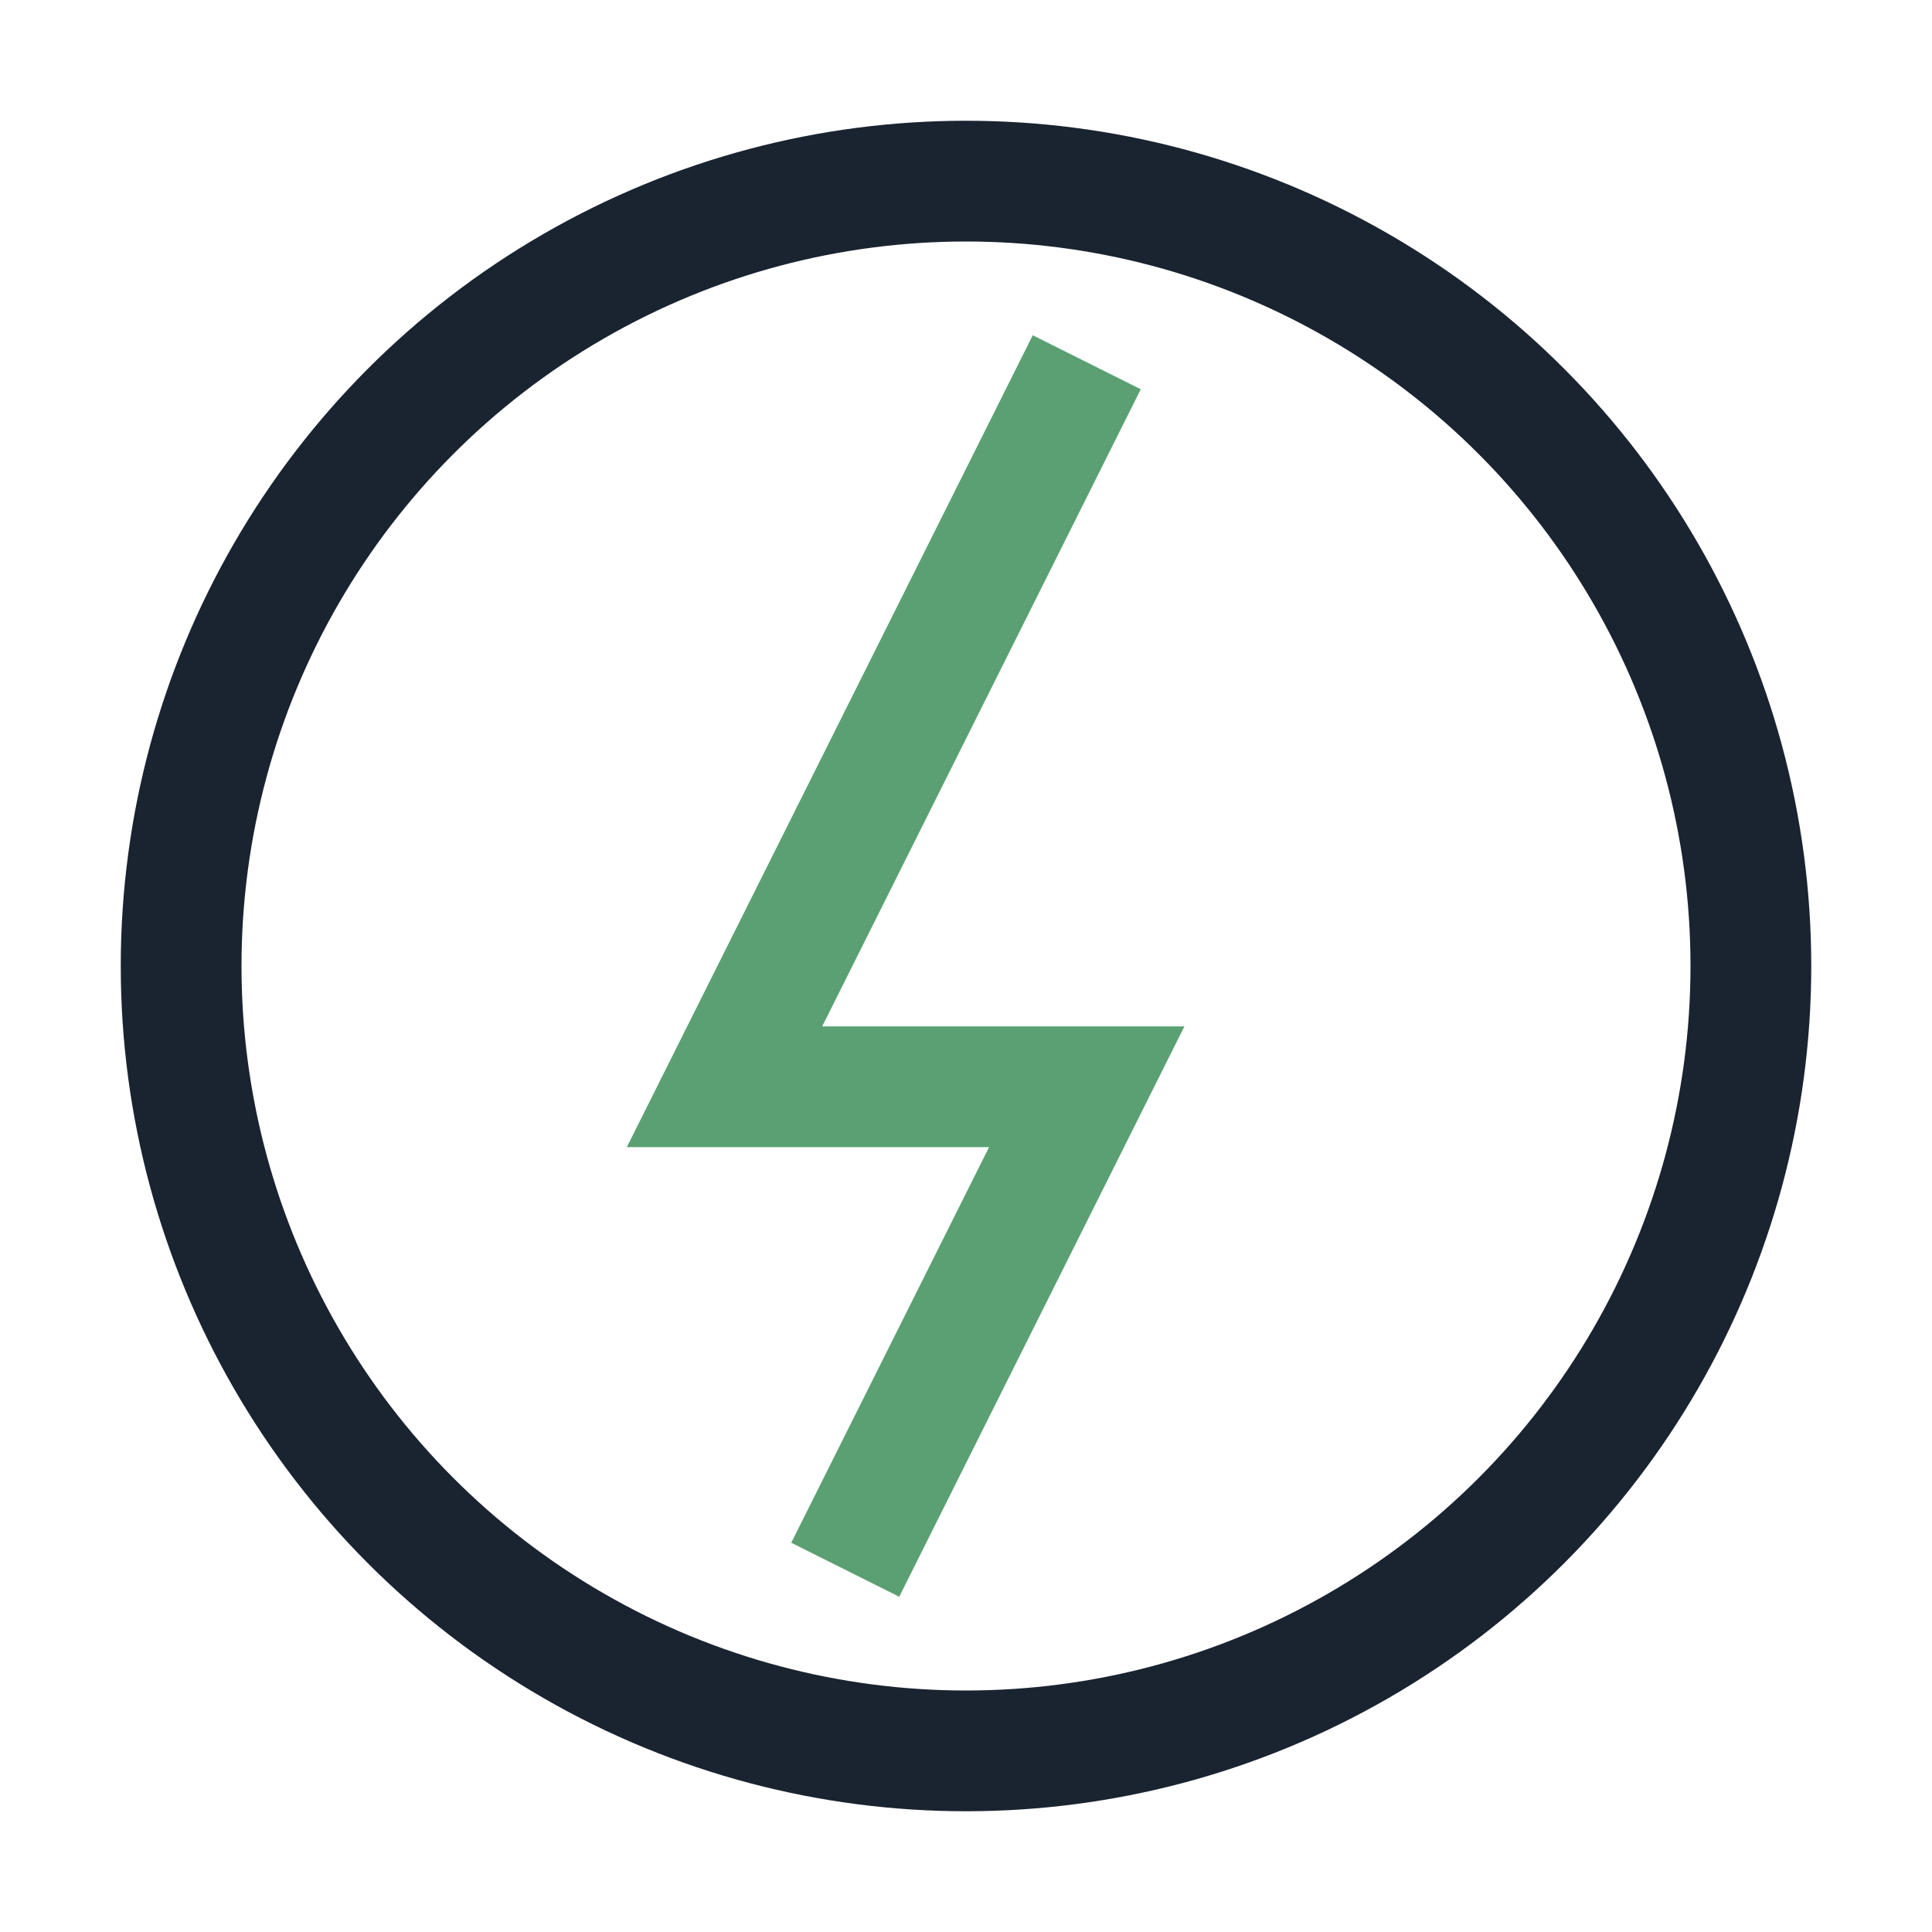
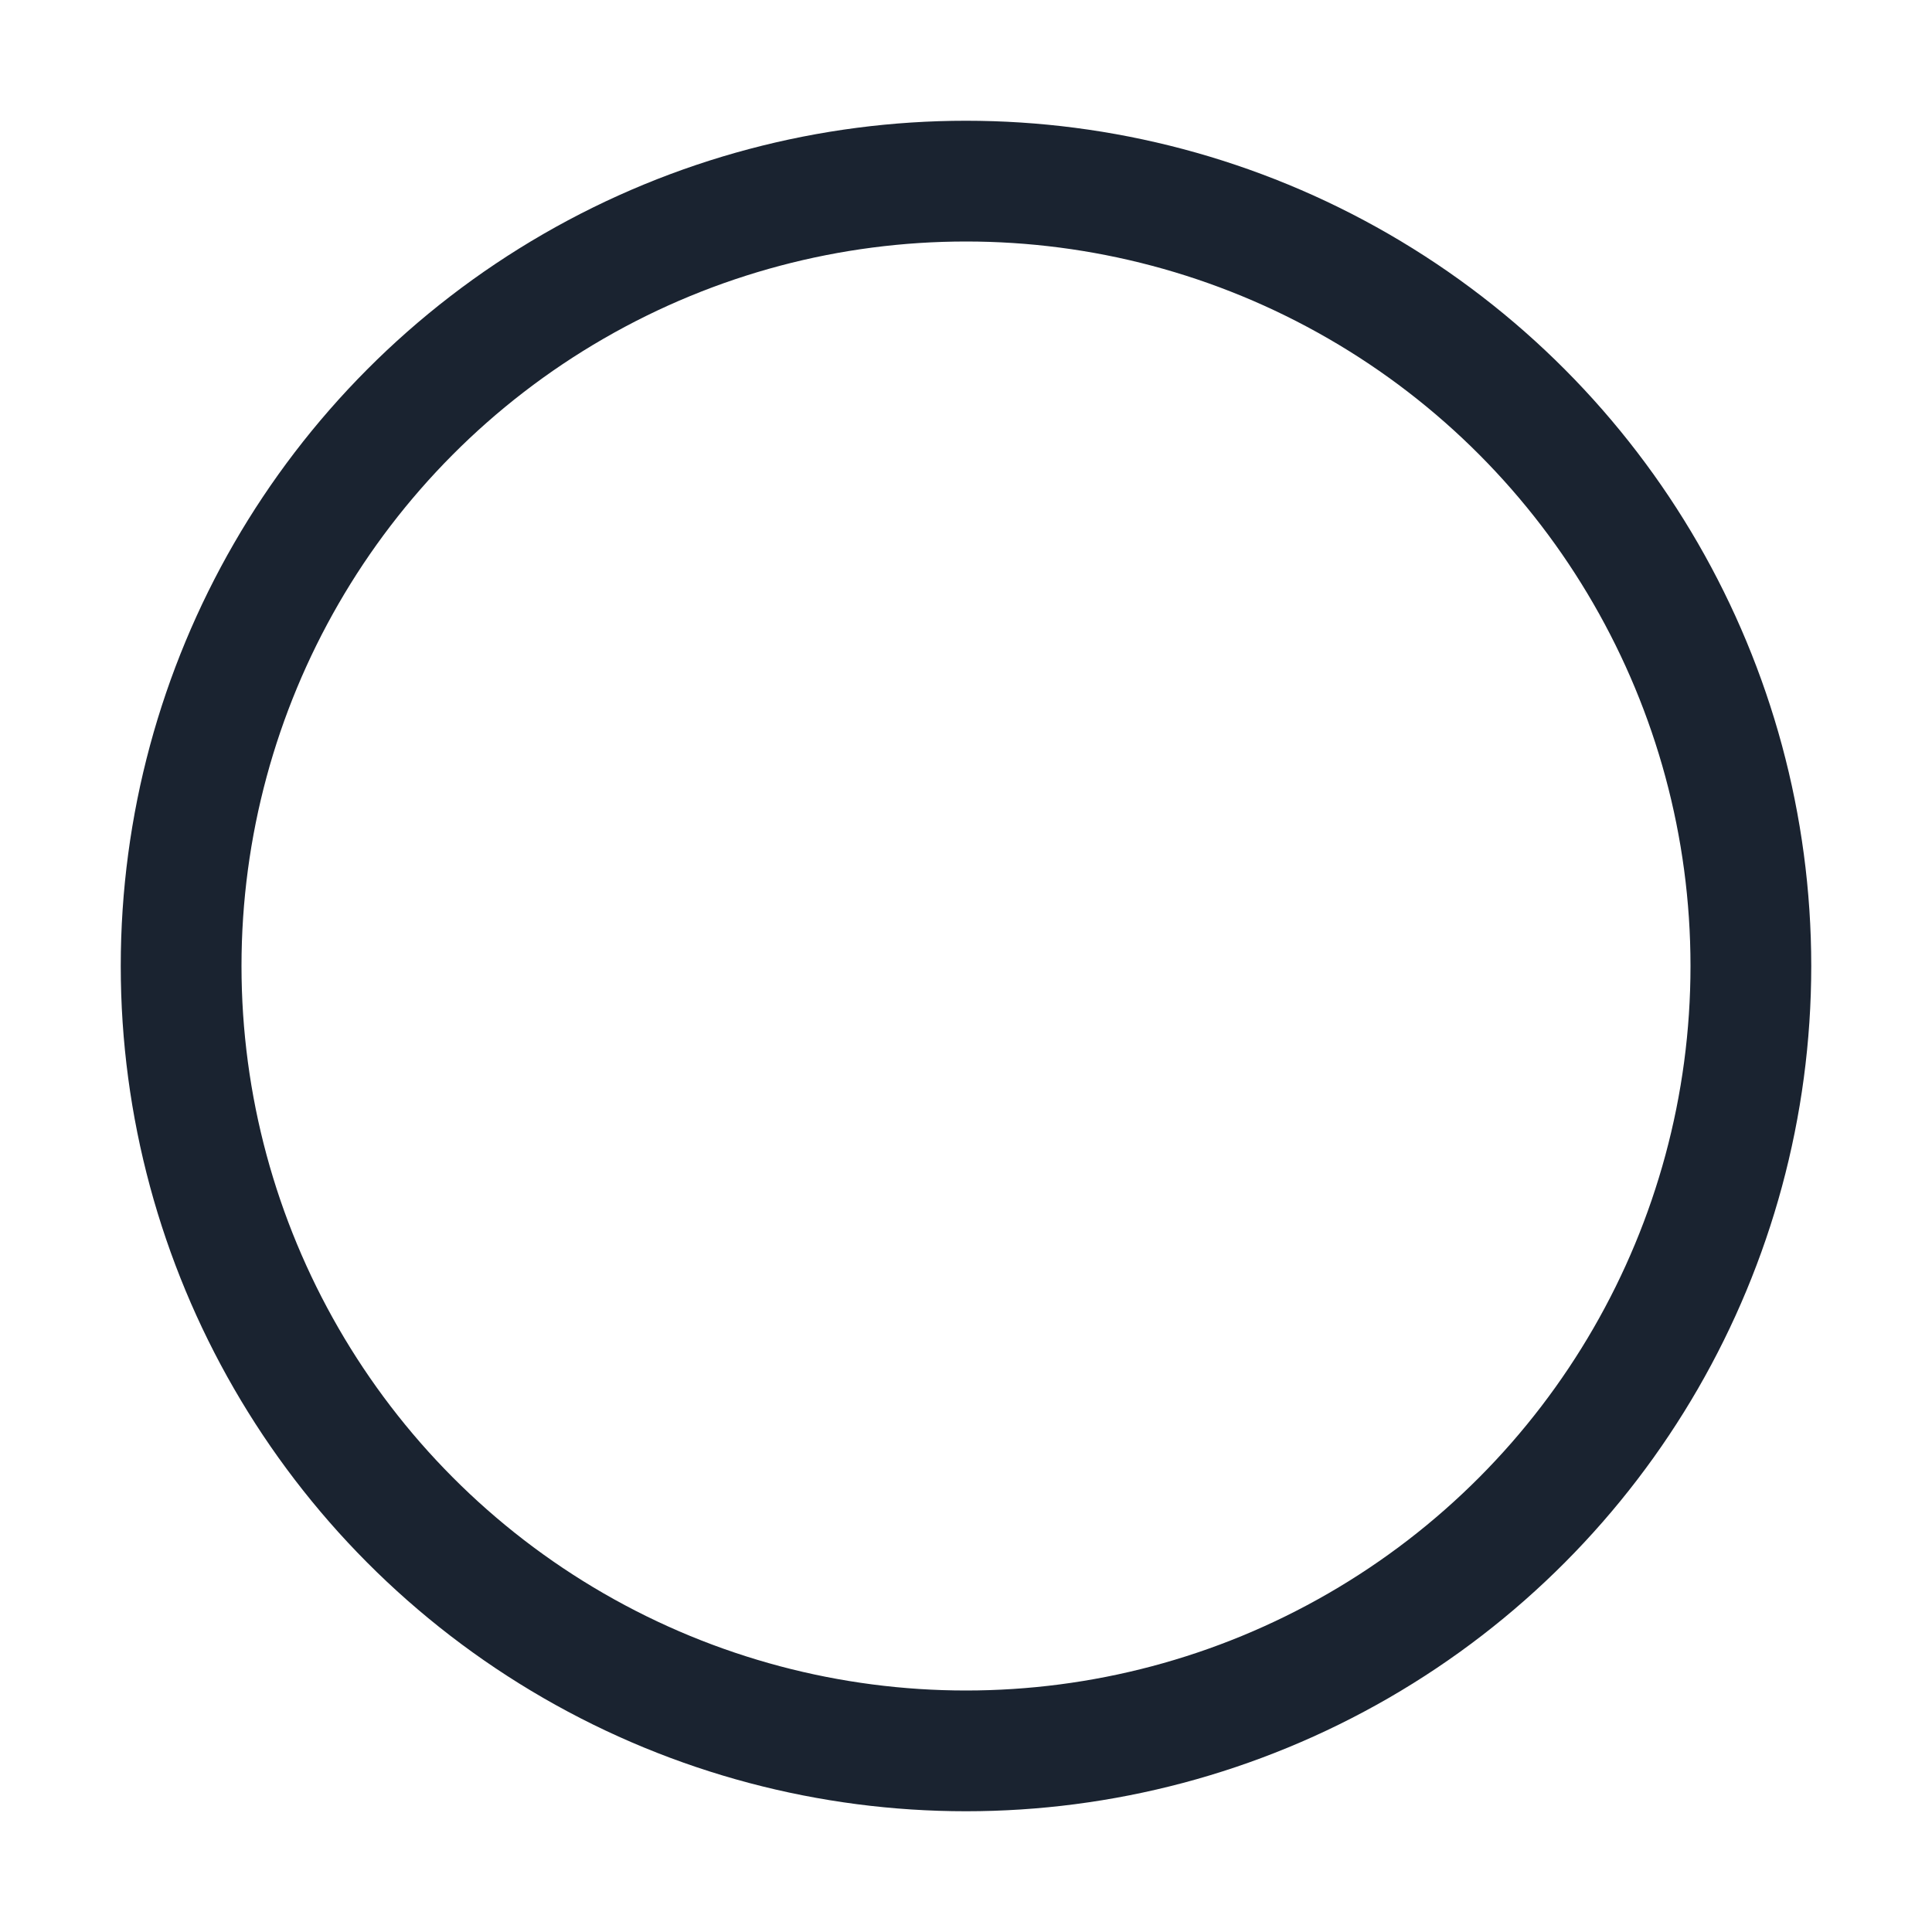
<svg xmlns="http://www.w3.org/2000/svg" width="32" height="32" viewBox="0 0 32 32">
-   <path d="M18 6l-6 12h6l-4 8" fill="none" stroke="#5BA073" stroke-width="2" />
  <circle cx="16" cy="16" r="13" fill="none" stroke="#1A2330" stroke-width="2" />
</svg>